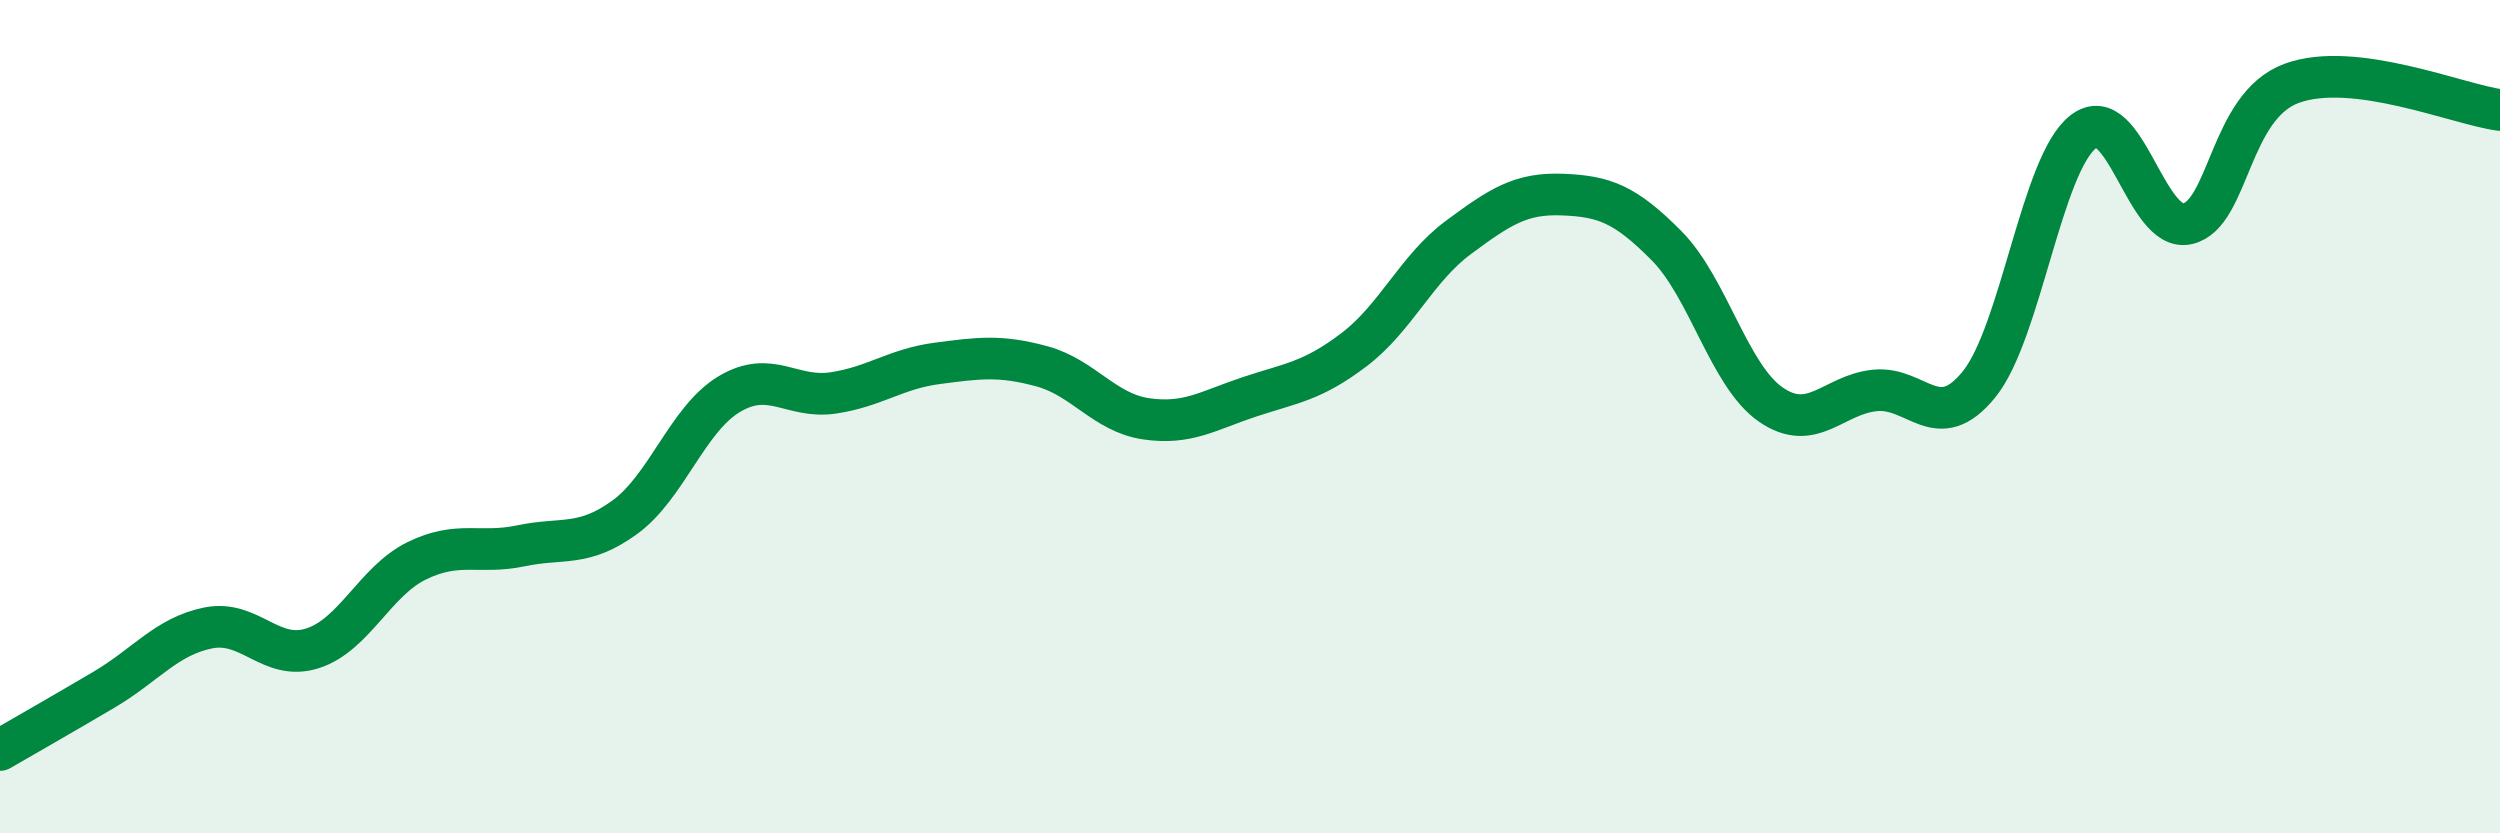
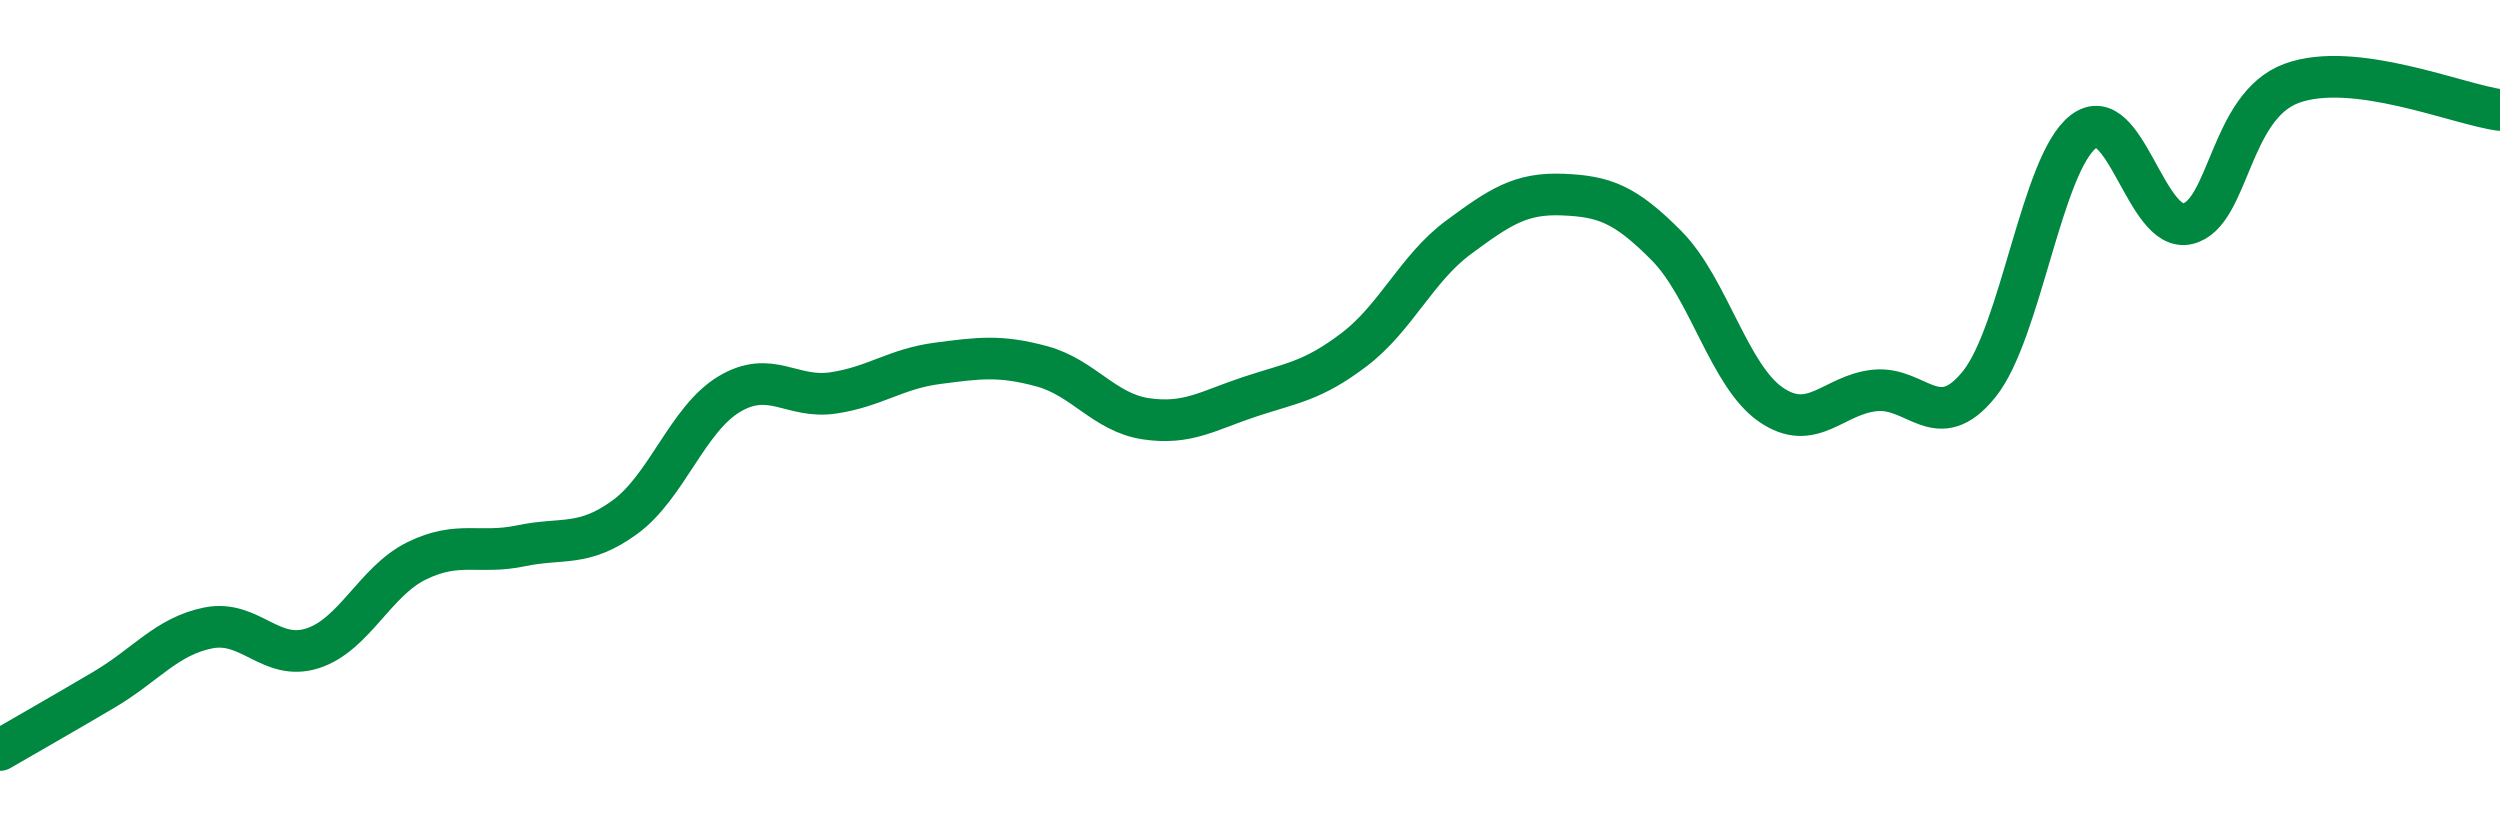
<svg xmlns="http://www.w3.org/2000/svg" width="60" height="20" viewBox="0 0 60 20">
-   <path d="M 0,18 C 0.5,17.71 1.5,17.14 2.5,16.55 C 3.5,15.96 4,15.27 5,15.07 C 6,14.87 6.5,15.88 7.5,15.56 C 8.5,15.24 9,13.95 10,13.46 C 11,12.97 11.5,13.31 12.5,13.1 C 13.5,12.89 14,13.14 15,12.41 C 16,11.68 16.5,10.06 17.5,9.46 C 18.5,8.86 19,9.58 20,9.43 C 21,9.28 21.5,8.85 22.5,8.72 C 23.5,8.59 24,8.52 25,8.79 C 26,9.06 26.5,9.9 27.5,10.05 C 28.5,10.2 29,9.85 30,9.52 C 31,9.19 31.5,9.15 32.5,8.39 C 33.5,7.63 34,6.44 35,5.7 C 36,4.96 36.5,4.63 37.5,4.67 C 38.5,4.71 39,4.89 40,5.9 C 41,6.91 41.5,9.02 42.5,9.71 C 43.5,10.4 44,9.47 45,9.37 C 46,9.27 46.5,10.46 47.5,9.22 C 48.5,7.98 49,3.93 50,3.16 C 51,2.39 51.5,5.6 52.5,5.37 C 53.5,5.14 53.5,2.55 55,2 C 56.5,1.45 59,2.51 60,2.64L60 20L0 20Z" fill="#008740" opacity="0.1" stroke-linecap="round" stroke-linejoin="round" />
  <path d="M 0,18 C 0.5,17.71 1.5,17.14 2.5,16.55 C 3.5,15.96 4,15.27 5,15.07 C 6,14.87 6.5,15.88 7.5,15.56 C 8.5,15.24 9,13.95 10,13.46 C 11,12.97 11.5,13.31 12.5,13.1 C 13.5,12.89 14,13.14 15,12.41 C 16,11.68 16.5,10.06 17.5,9.46 C 18.5,8.86 19,9.58 20,9.43 C 21,9.28 21.5,8.85 22.5,8.72 C 23.5,8.59 24,8.52 25,8.79 C 26,9.06 26.5,9.9 27.5,10.05 C 28.5,10.2 29,9.85 30,9.52 C 31,9.19 31.5,9.15 32.5,8.39 C 33.5,7.63 34,6.44 35,5.7 C 36,4.96 36.5,4.63 37.5,4.67 C 38.5,4.71 39,4.89 40,5.9 C 41,6.91 41.5,9.02 42.5,9.71 C 43.5,10.4 44,9.47 45,9.37 C 46,9.27 46.5,10.46 47.5,9.22 C 48.5,7.98 49,3.93 50,3.16 C 51,2.39 51.5,5.6 52.5,5.37 C 53.5,5.14 53.5,2.55 55,2 C 56.5,1.45 59,2.51 60,2.64" stroke="#008740" stroke-width="1" fill="none" stroke-linecap="round" stroke-linejoin="round" />
</svg>